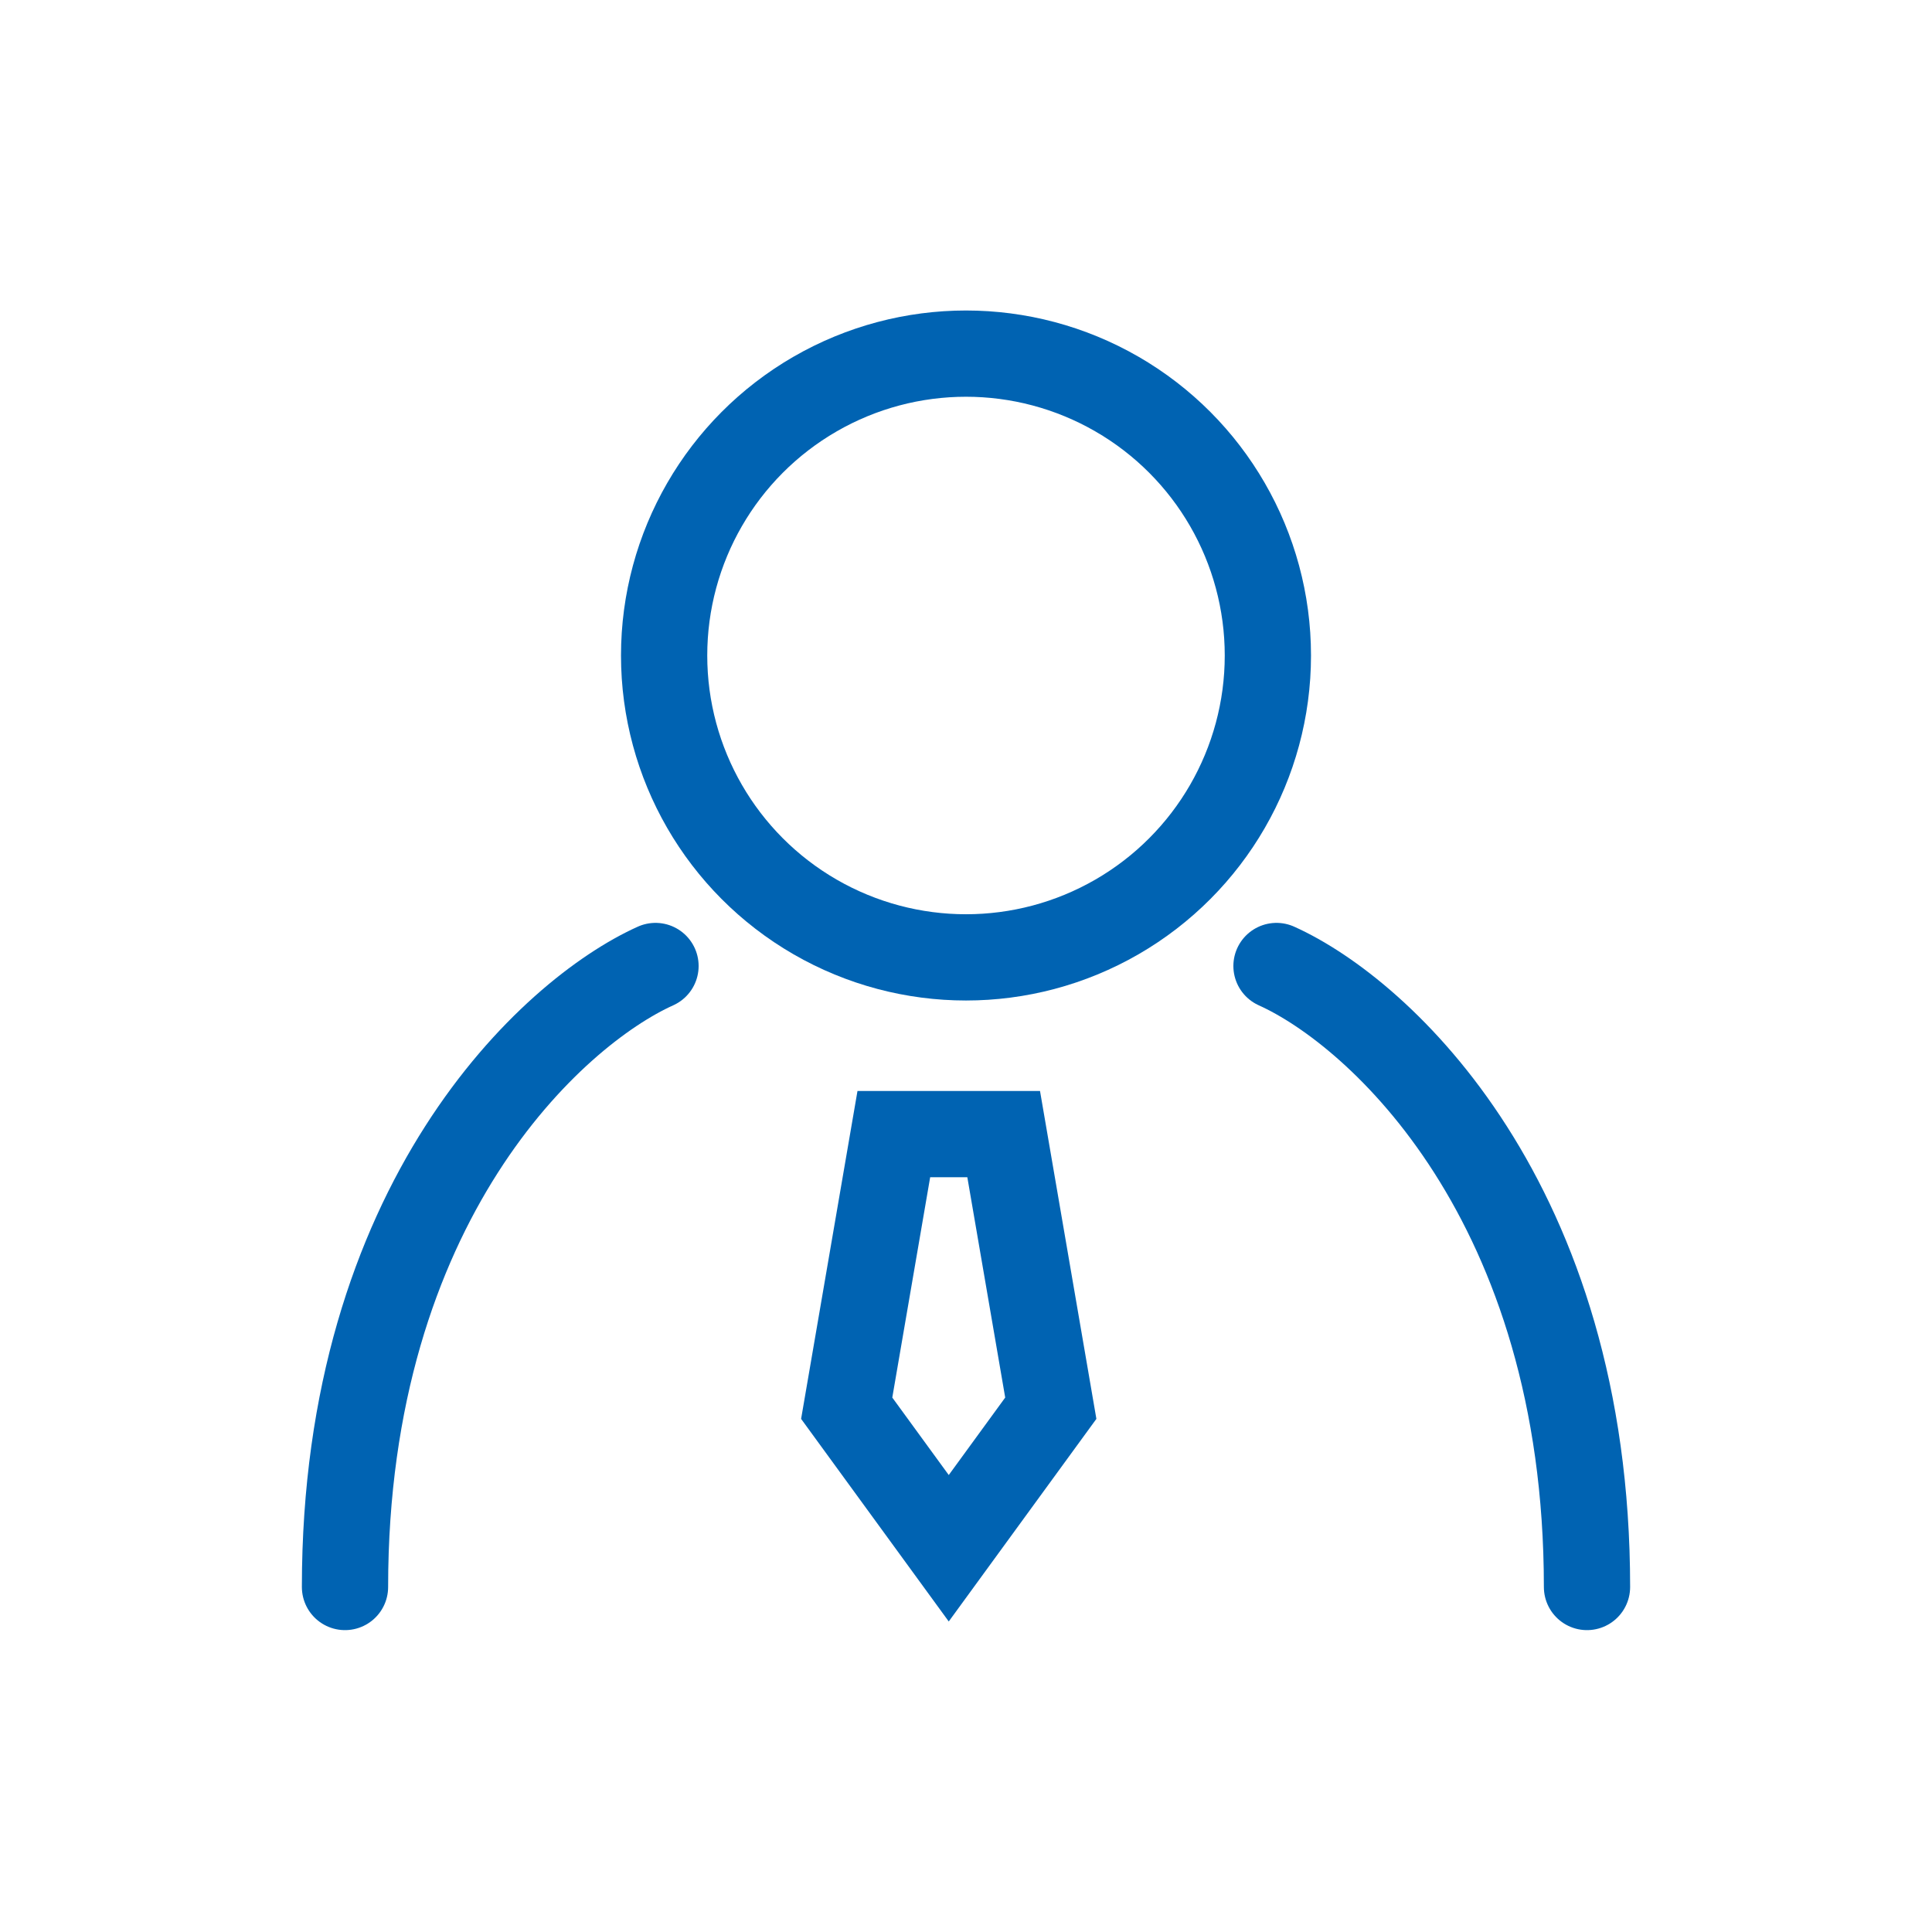
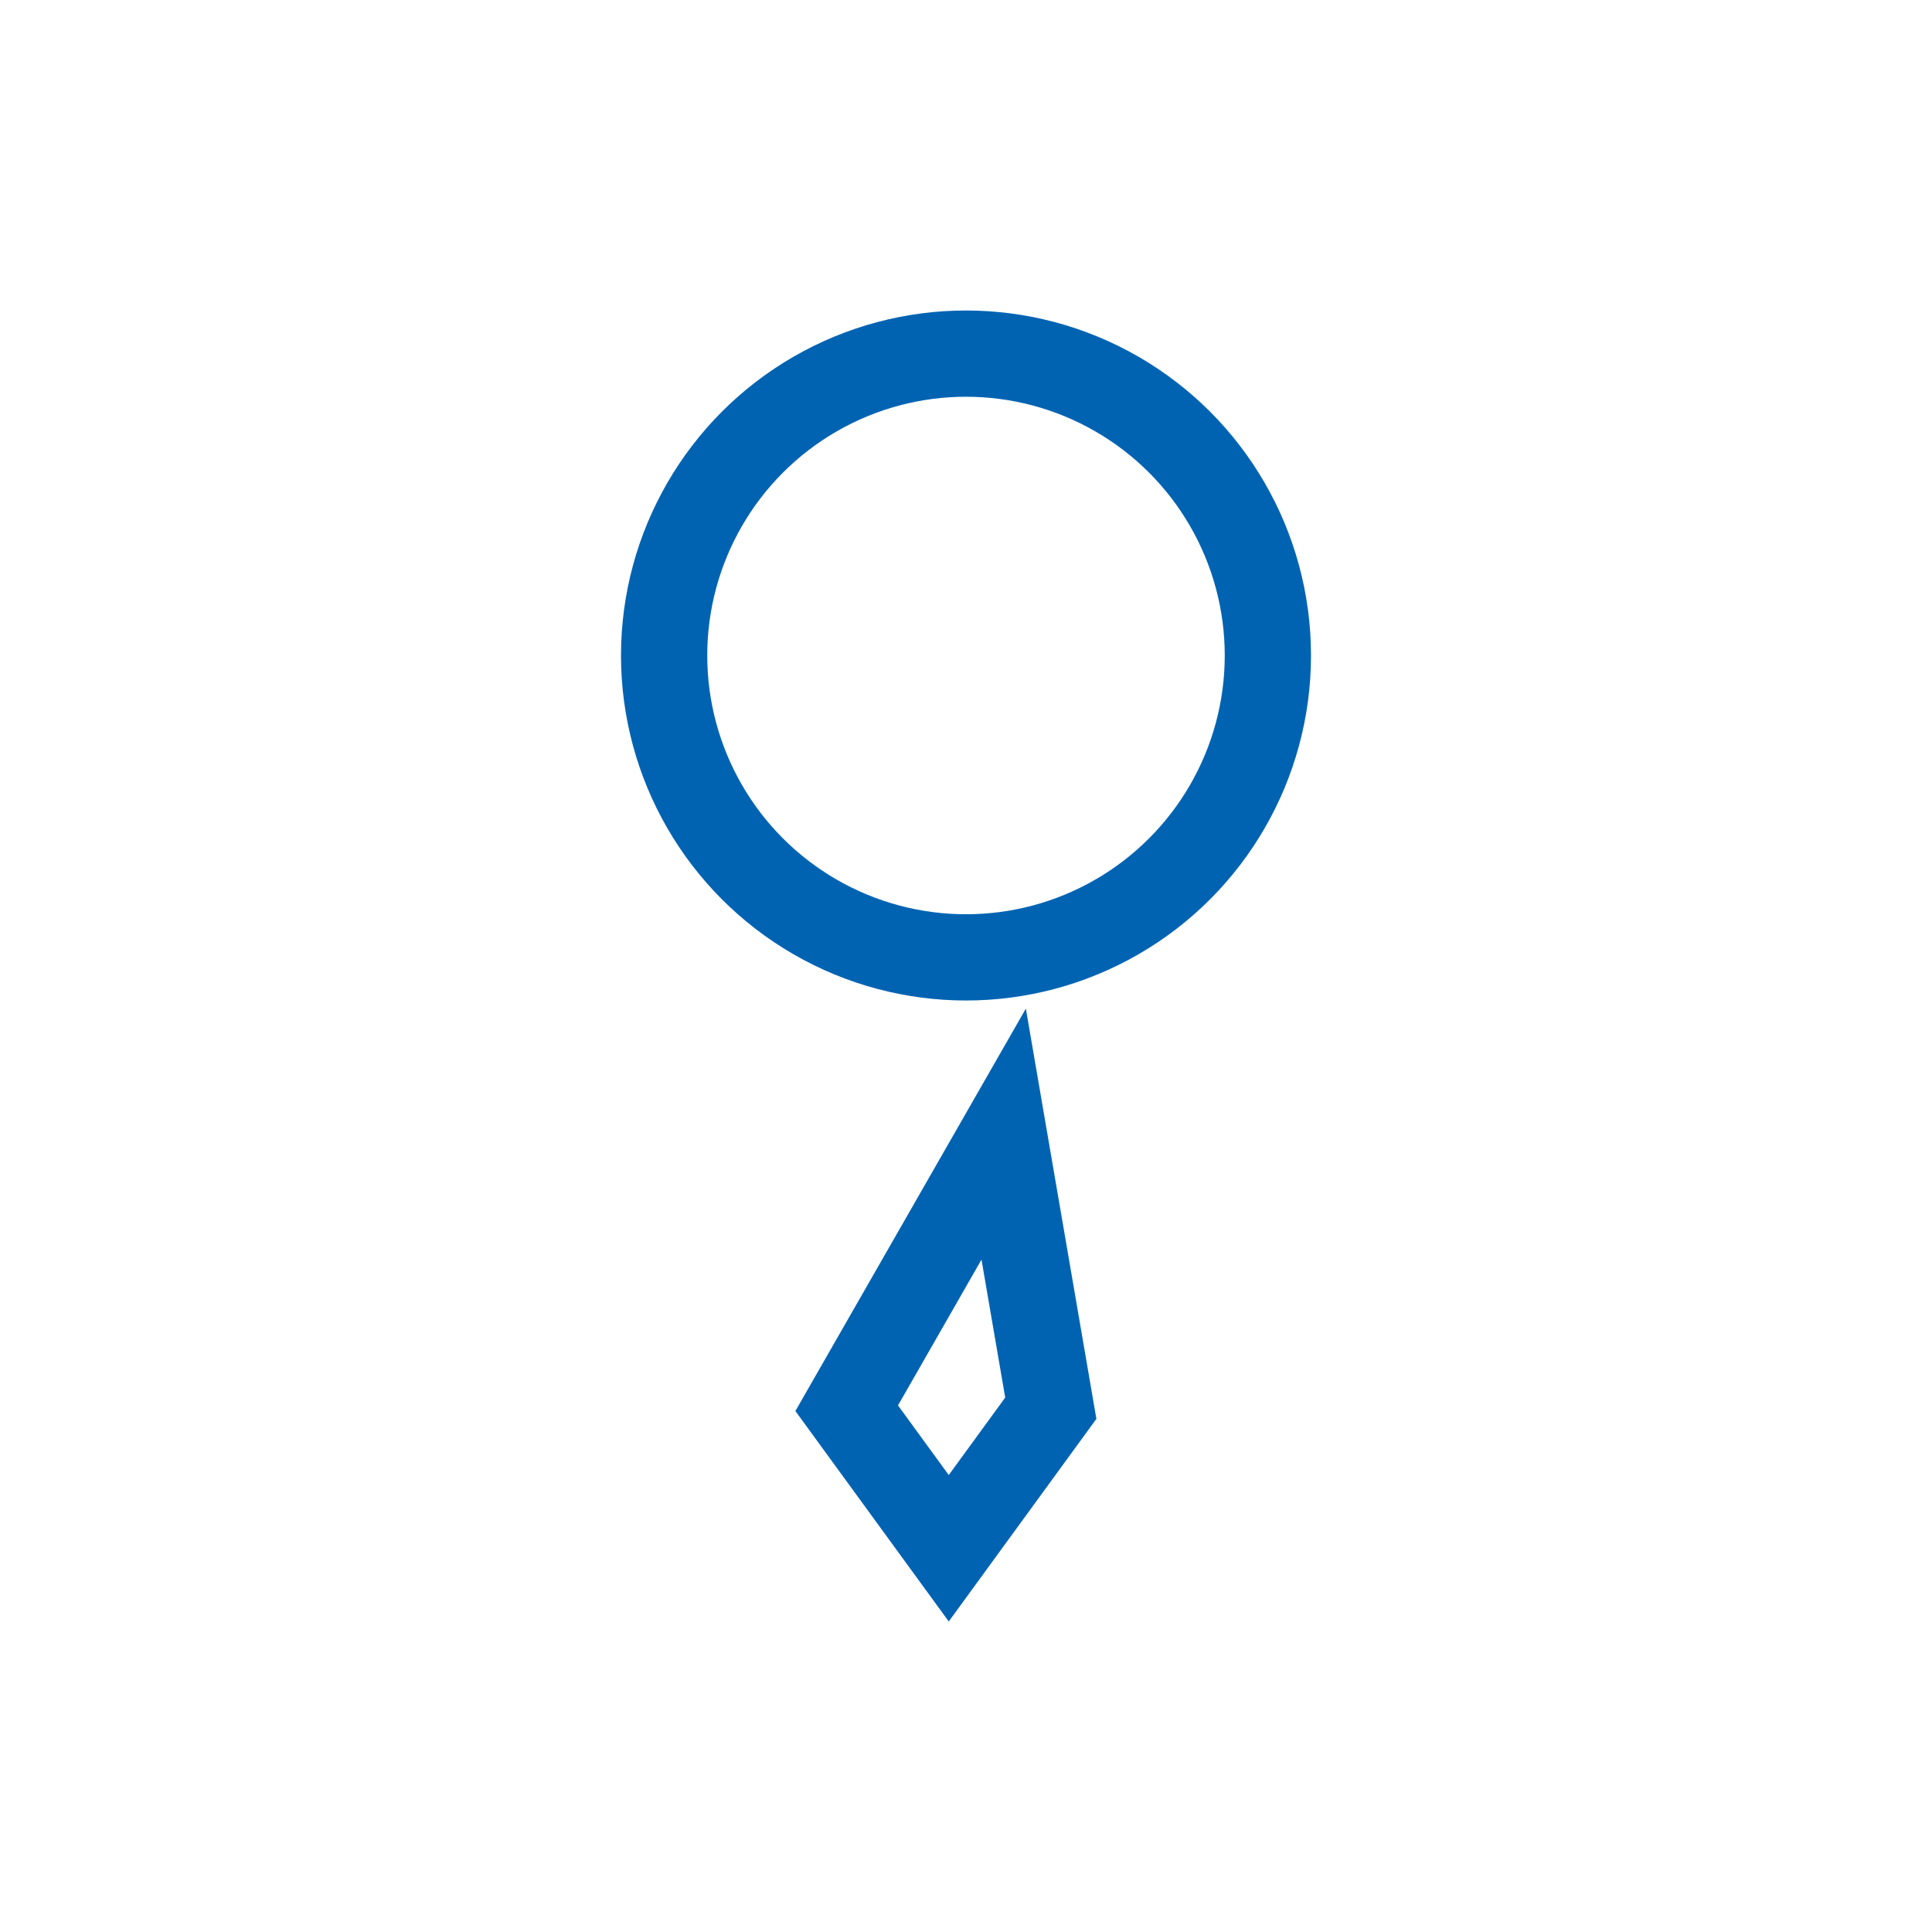
<svg xmlns="http://www.w3.org/2000/svg" width="56" height="56" viewBox="0 0 56 56" fill="none">
  <g clip-path="url(#clip0_0_604)">
-     <path d="M30.458 40.818L27.5 44.877L24.542 40.818L25.908 32.873L29.092 32.873L30.458 40.818Z" stroke="#0063B2" stroke-width="2.5" />
+     <path d="M30.458 40.818L27.5 44.877L24.542 40.818L29.092 32.873L30.458 40.818Z" stroke="#0063B2" stroke-width="2.5" />
    <circle cx="28" cy="19" r="8.75" stroke="#0063B2" stroke-width="2.5" />
-     <path d="M19 28C16 29.35 10 34.84 10 46" stroke="#0063B2" stroke-width="2.5" stroke-linecap="round" />
-     <path d="M37 28C40 29.35 46 34.84 46 46" stroke="#0063B2" stroke-width="2.5" stroke-linecap="round" />
  </g>
  <defs>
    <clipPath id="clip0_0_604">
      <rect width="56" height="56" fill="white" />
    </clipPath>
  </defs>
</svg>